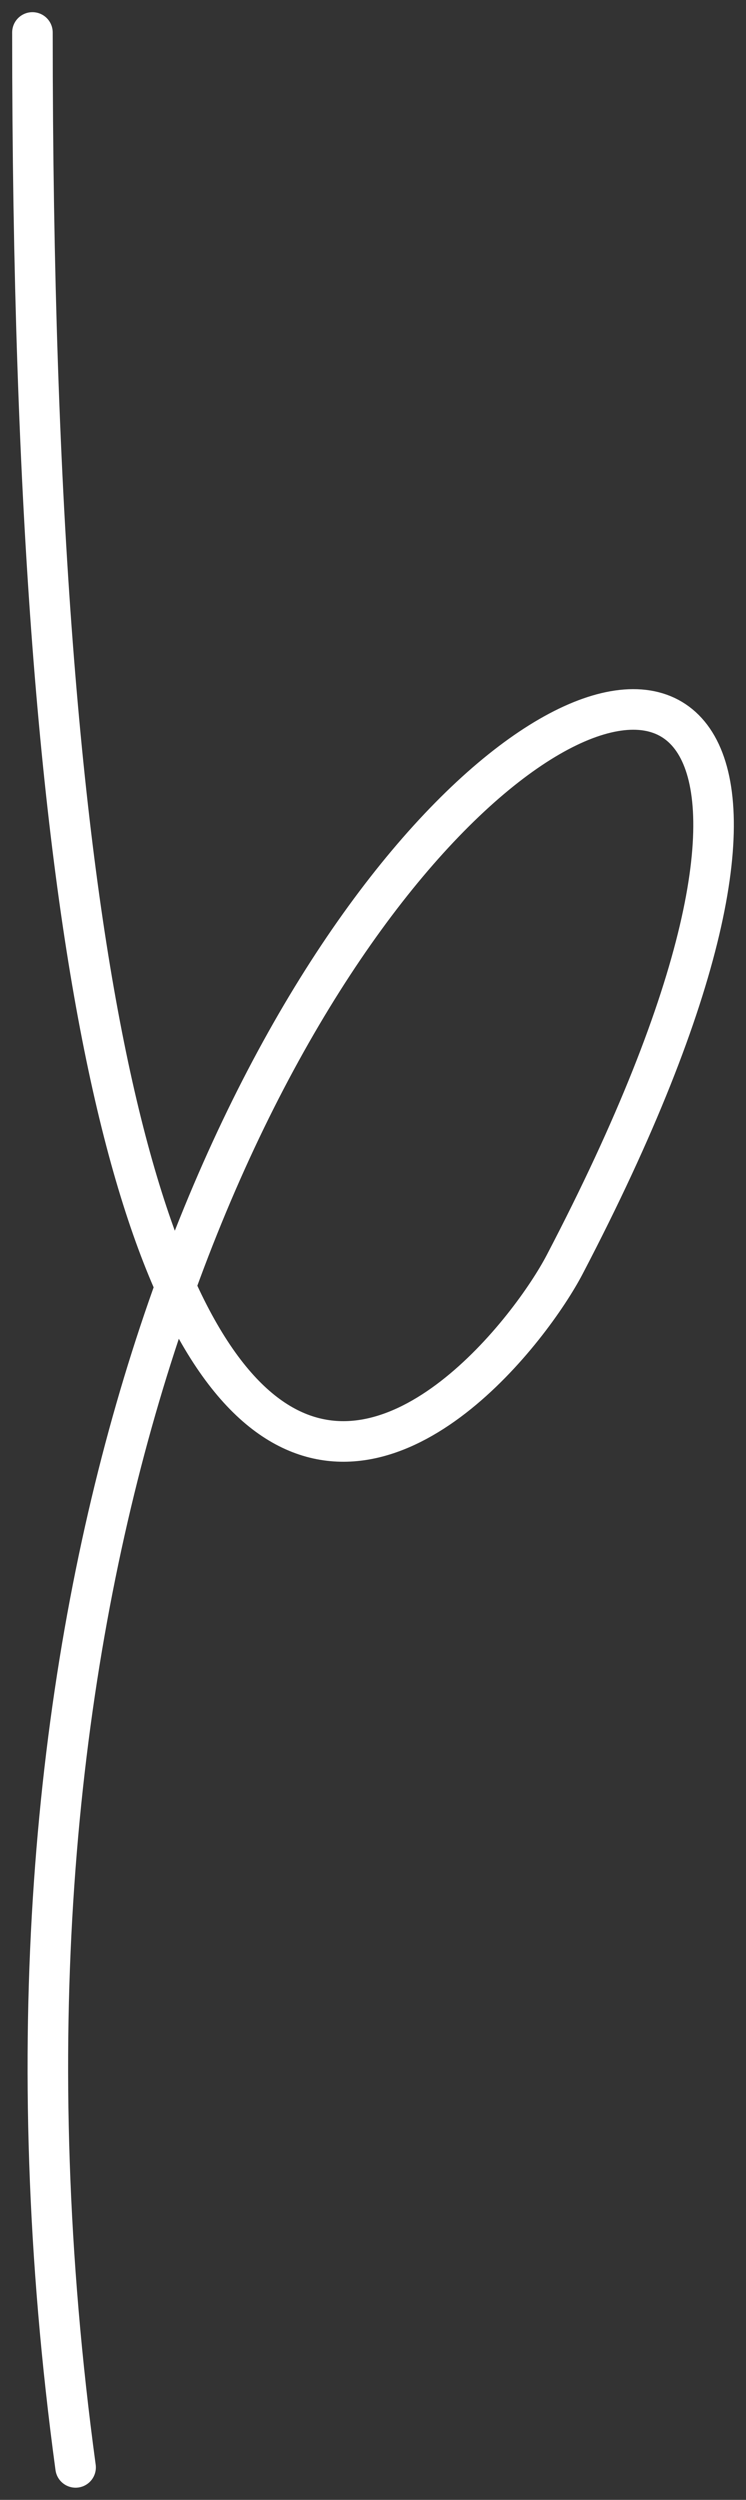
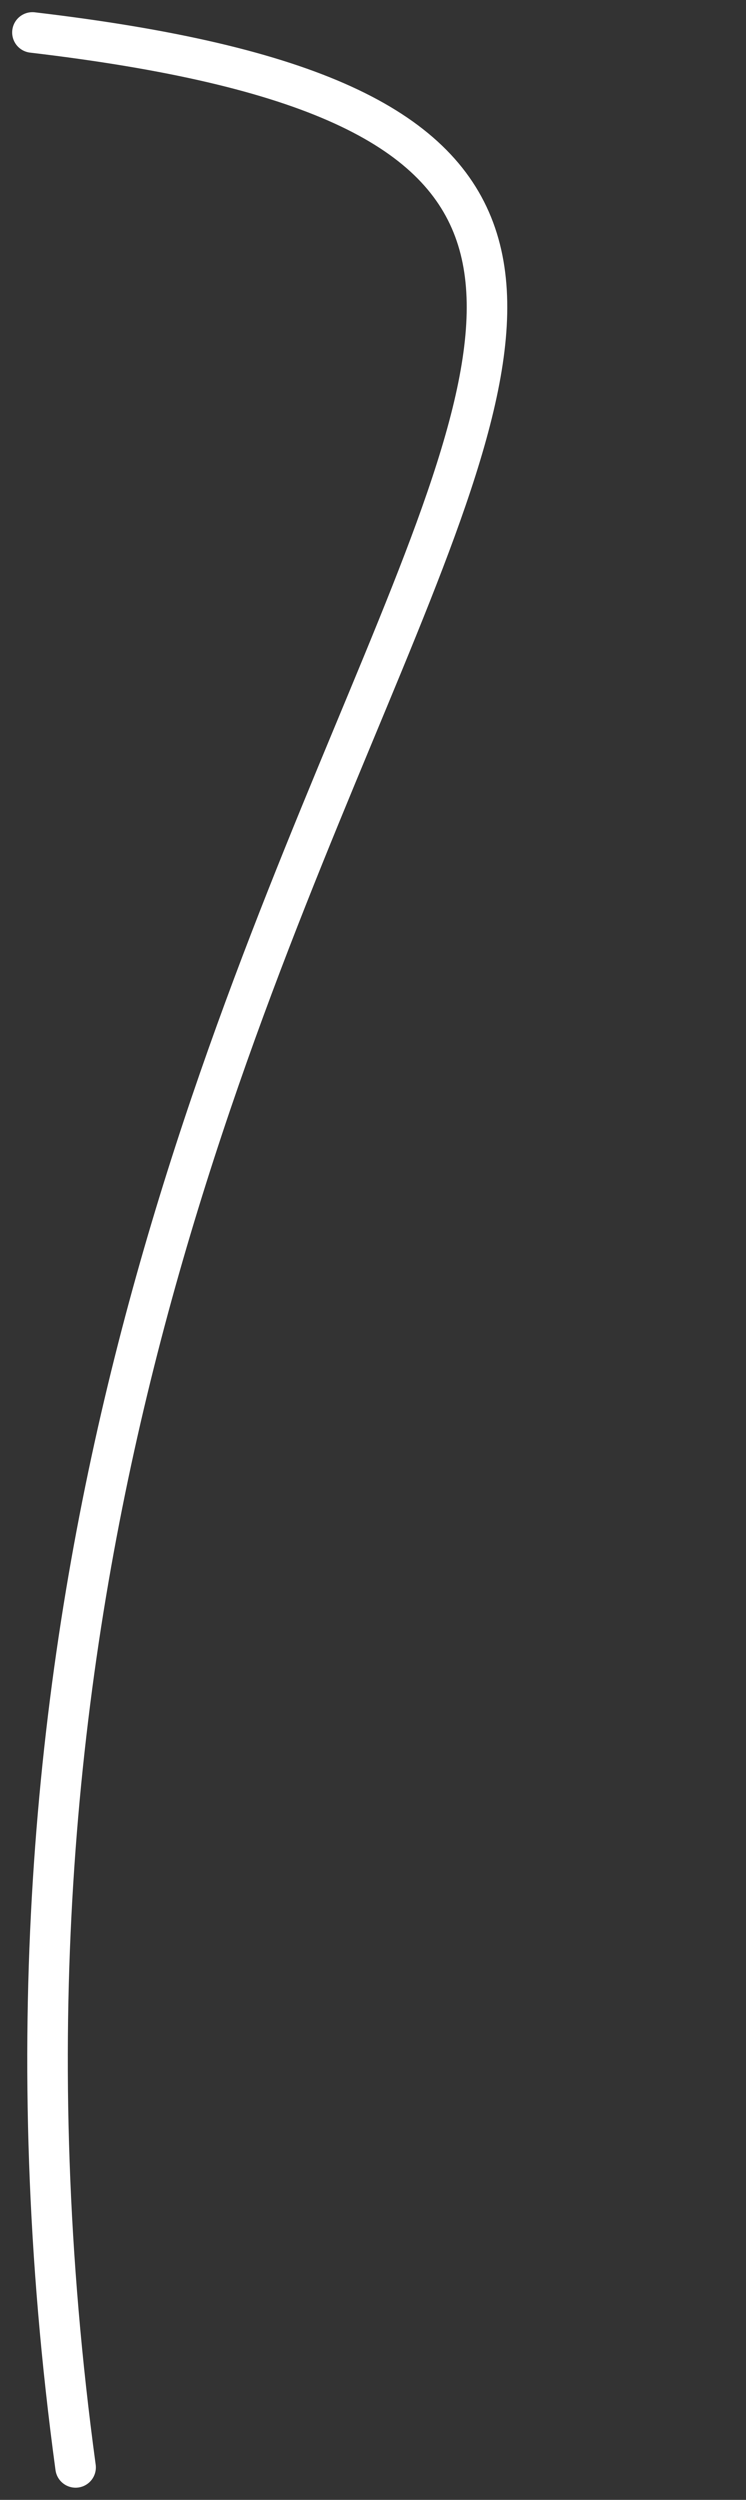
<svg xmlns="http://www.w3.org/2000/svg" width="46" height="154" viewBox="0 0 46 154" fill="none">
  <rect x="0" y="0" width="46" height="154" fill="#333333" stroke="none" />
-   <path d="M2 2C2 120.75 30.691 85.794 34.822 77.893C70.305 10.036 -9.533 47.536 4.661 152" stroke="white" stroke-width="2.5" stroke-linecap="round" />
+   <path d="M2 2C70.305 10.036 -9.533 47.536 4.661 152" stroke="white" stroke-width="2.5" stroke-linecap="round" />
</svg>